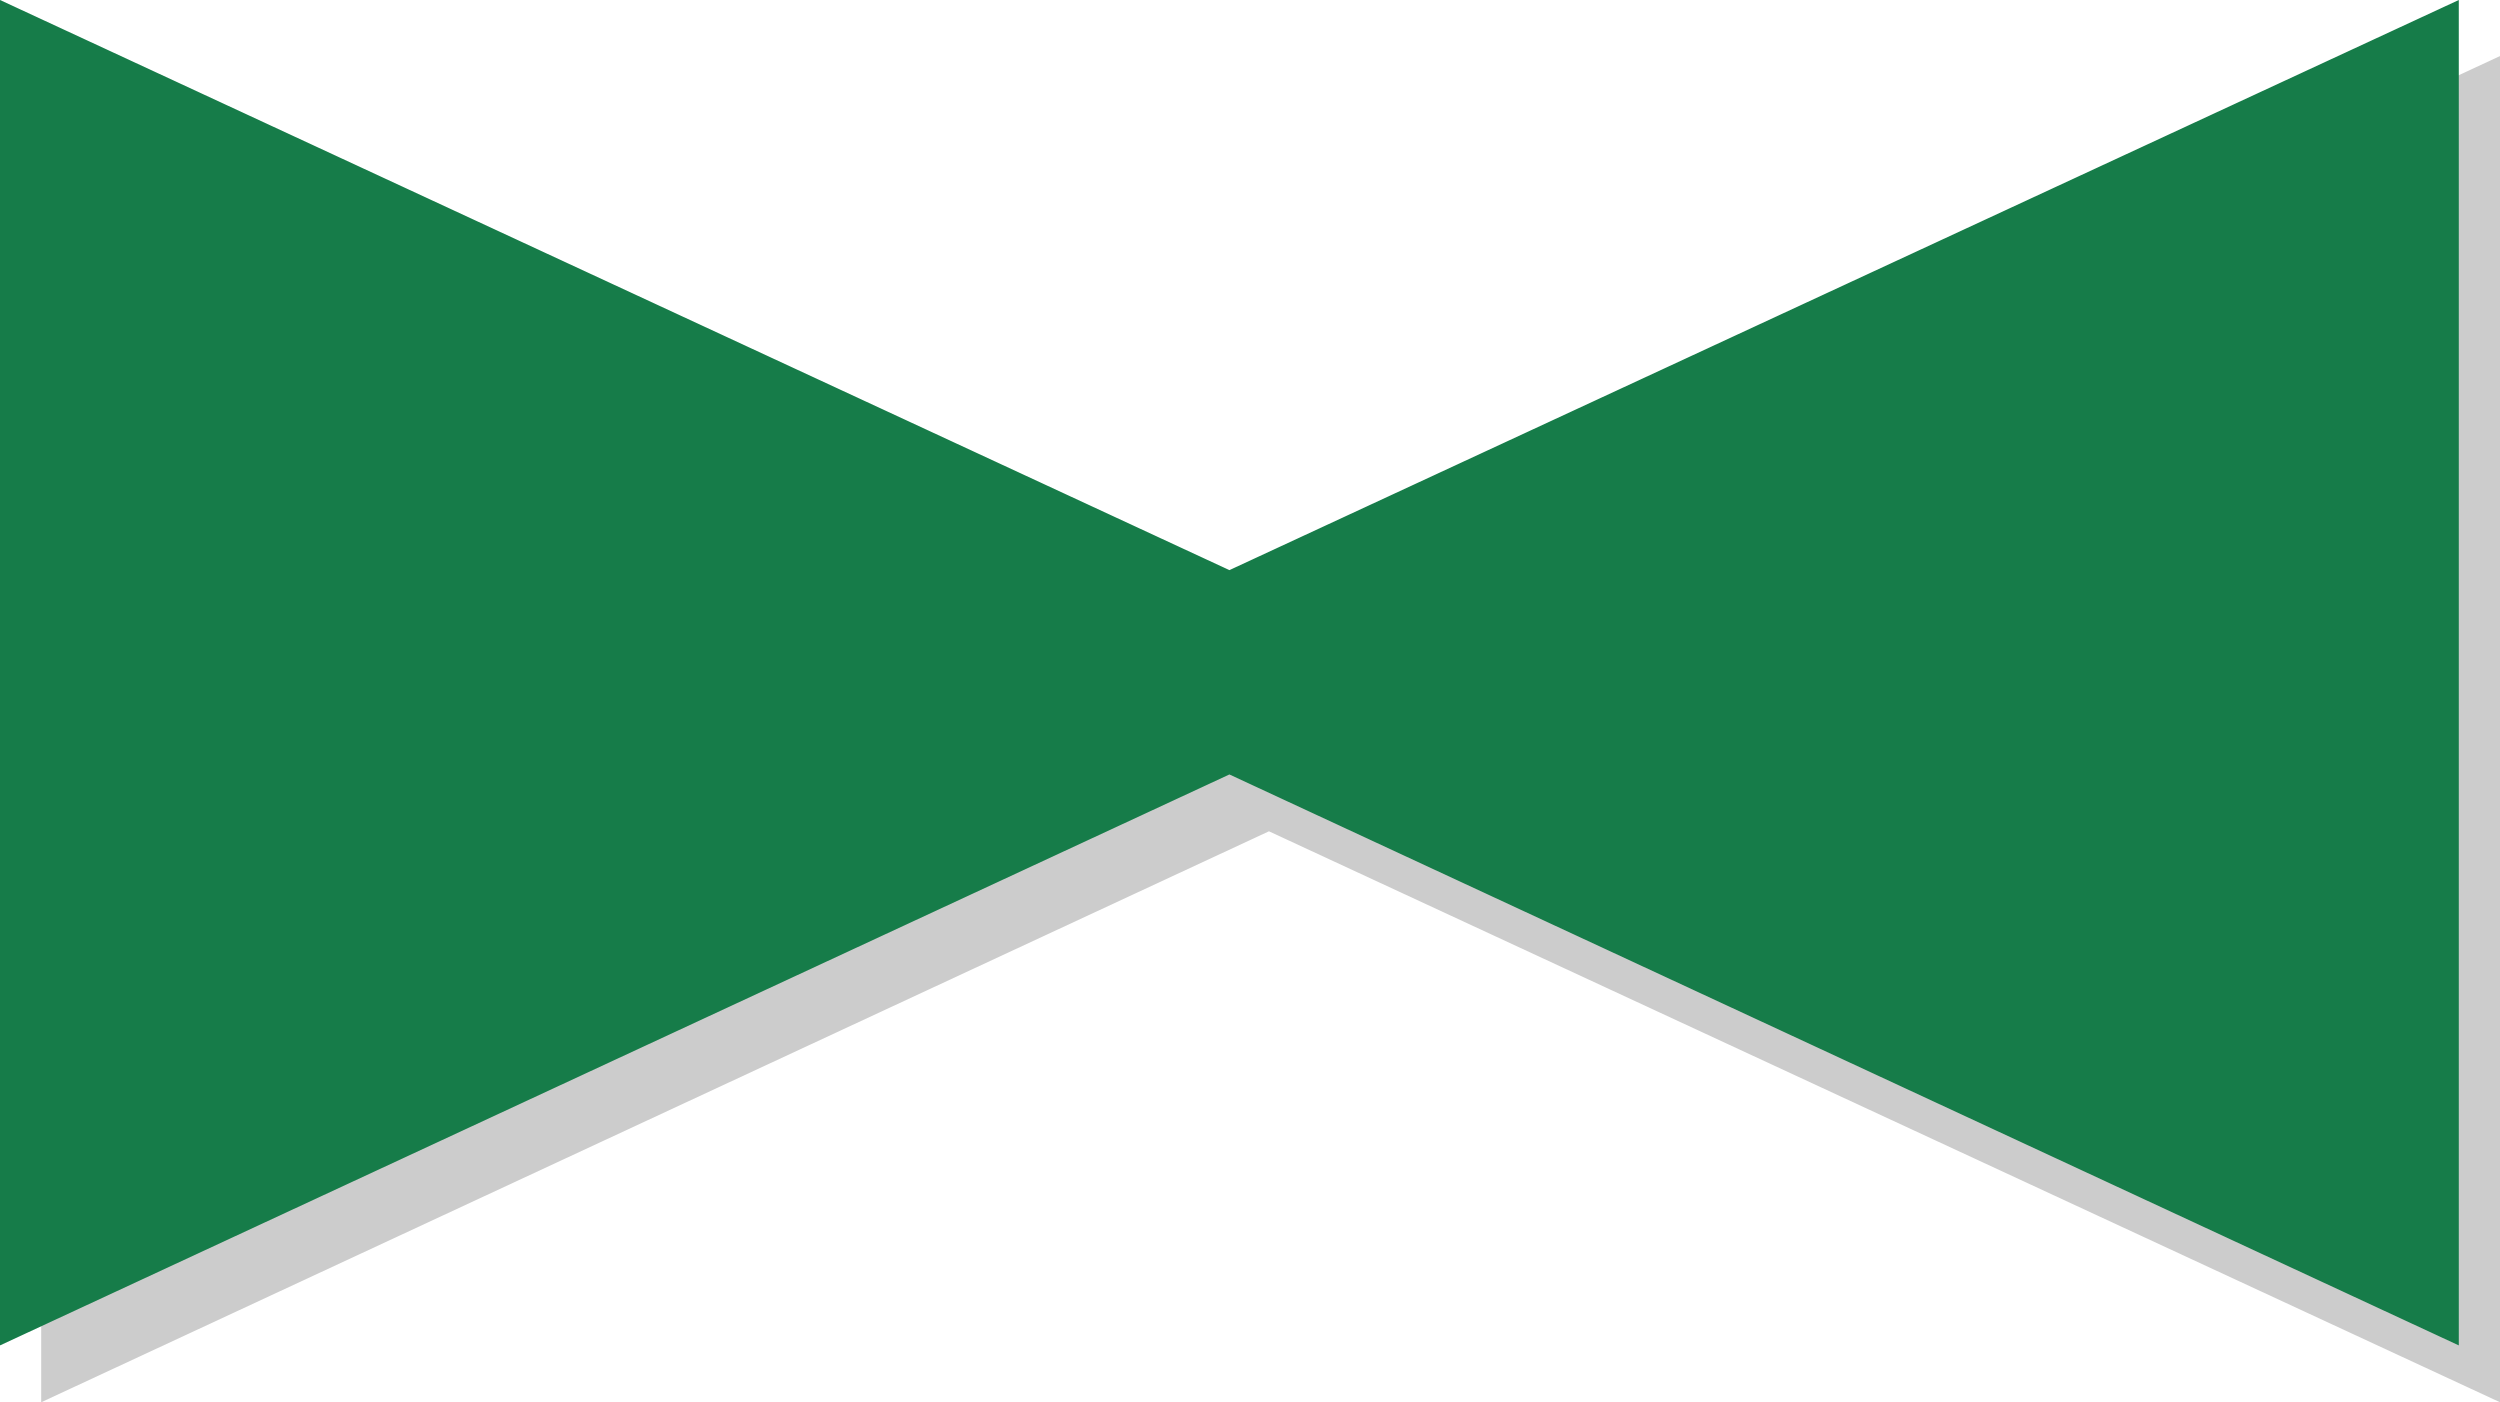
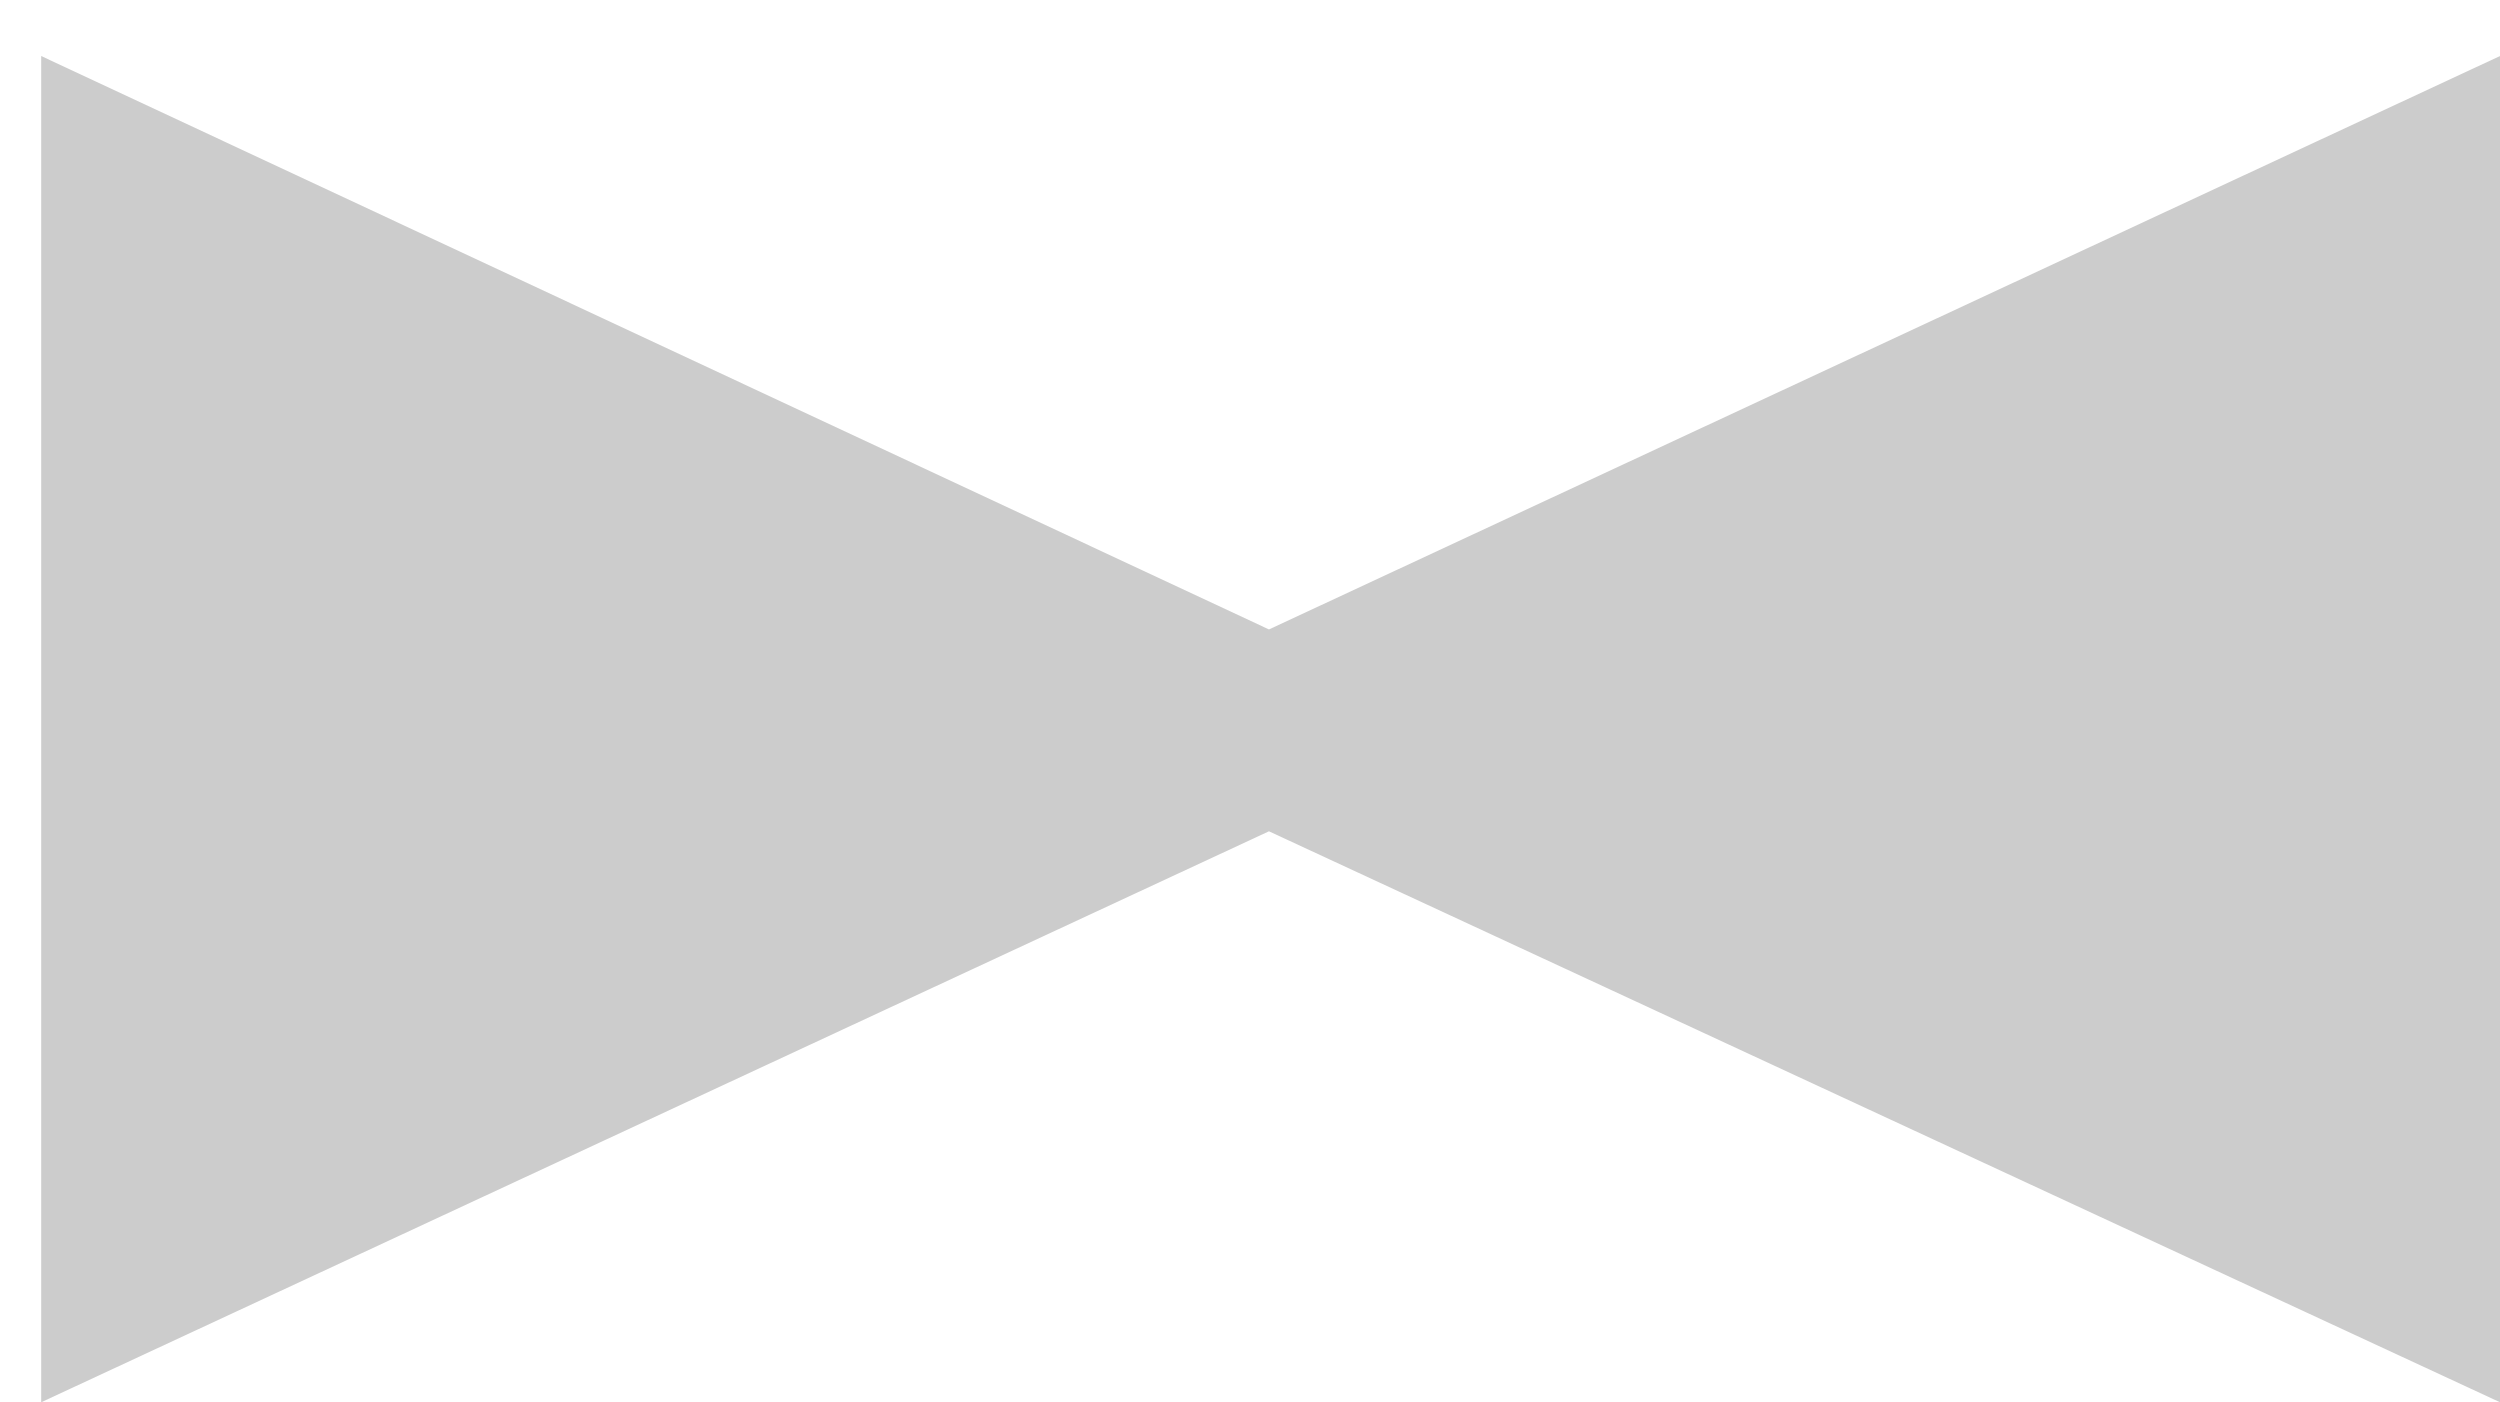
<svg xmlns="http://www.w3.org/2000/svg" xmlns:ns1="http://sodipodi.sourceforge.net/DTD/sodipodi-0.dtd" xmlns:ns2="http://www.inkscape.org/namespaces/inkscape" version="1.0" width="129.724mm" height="72.762mm" id="svg2" ns1:docname="Shape 576.wmf">
  <ns1:namedview id="namedview2" pagecolor="#ffffff" bordercolor="#000000" borderopacity="0.25" ns2:showpageshadow="2" ns2:pageopacity="0.0" ns2:pagecheckerboard="0" ns2:deskcolor="#d1d1d1" ns2:document-units="mm" />
  <defs id="defs1">
    <pattern id="WMFhbasepattern" patternUnits="userSpaceOnUse" width="6" height="6" x="0" y="0" />
  </defs>
  <path style="fill:#cccccc;fill-opacity:1;fill-rule:evenodd;stroke:none" d="M 8.08,10.987 248.864,123.446 490.294,10.987 V 275.007 L 248.864,163.033 8.08,275.007 Z" id="path1" />
-   <path style="fill:#167c49;fill-opacity:1;fill-rule:evenodd;stroke:none" d="M 0,0 241.107,111.812 482.214,0 V 263.858 L 241.107,151.884 0,263.858 Z" id="path2" />
</svg>